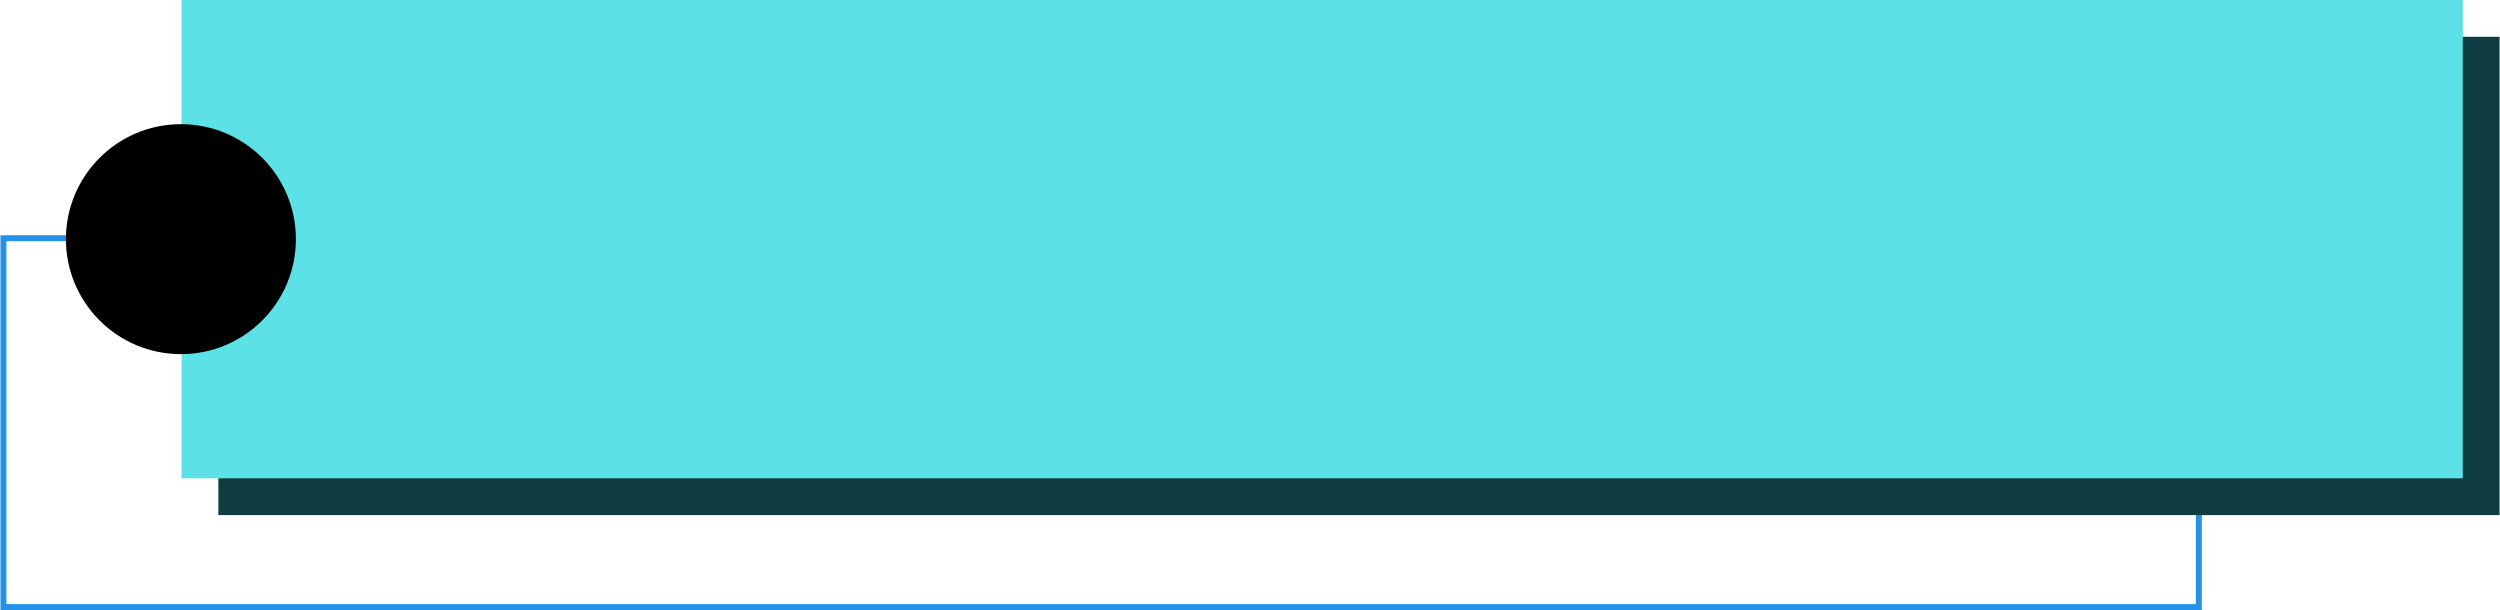
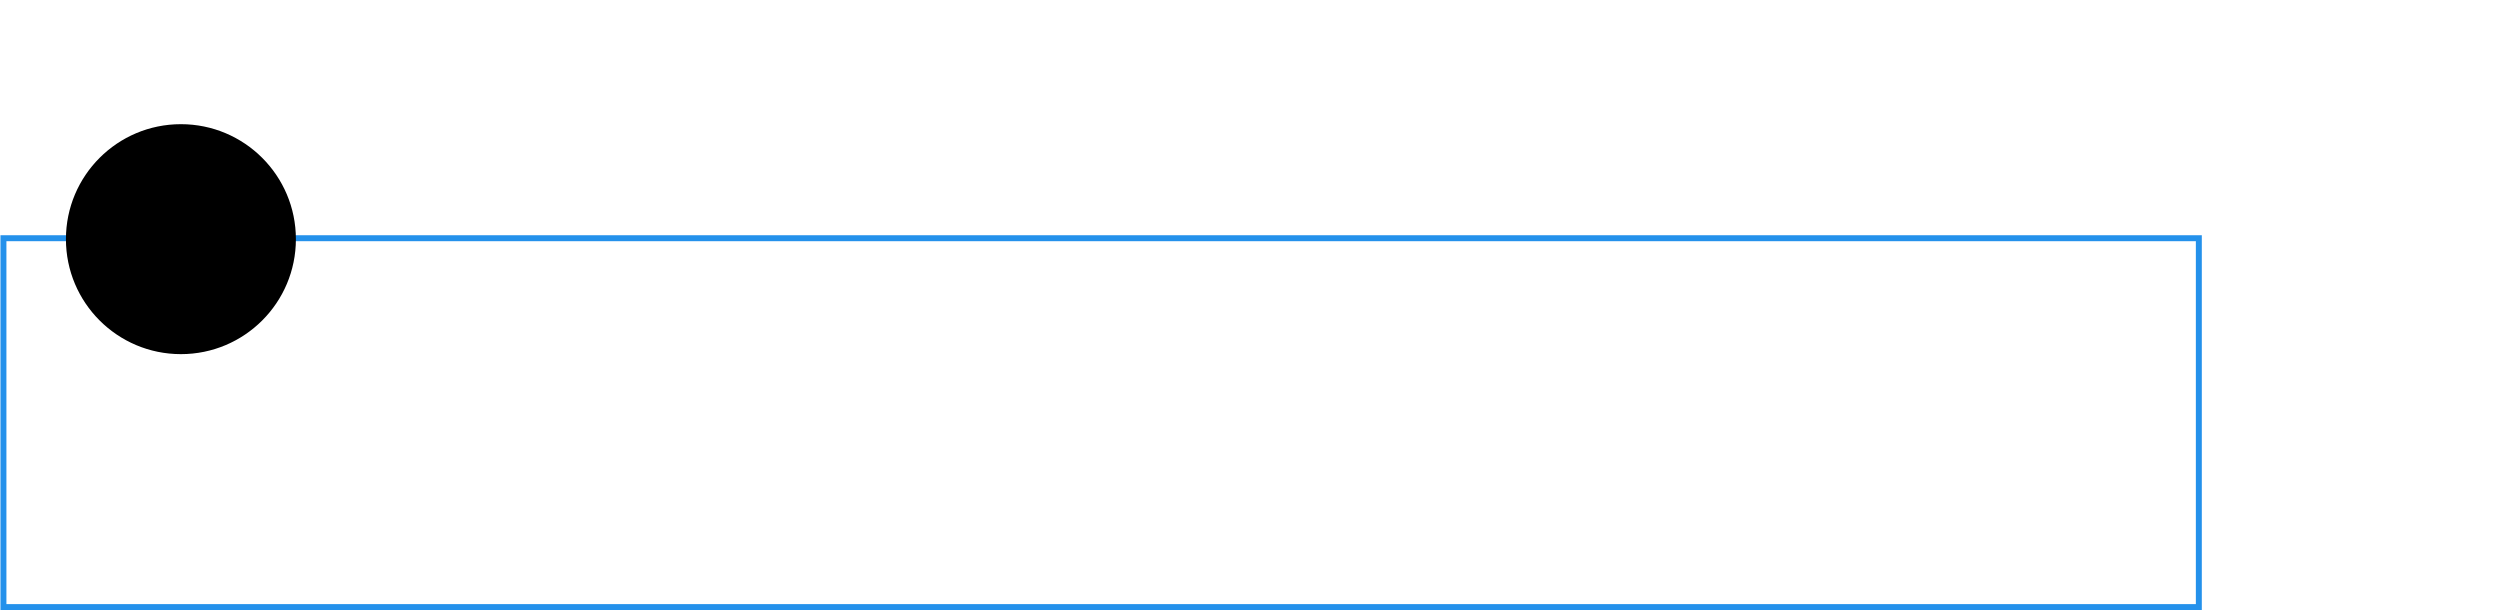
<svg xmlns="http://www.w3.org/2000/svg" clip-rule="evenodd" fill="#000000" fill-rule="evenodd" height="1357" image-rendering="optimizeQuality" preserveAspectRatio="xMidYMid meet" shape-rendering="geometricPrecision" text-rendering="geometricPrecision" version="1" viewBox="0.0 0.0 5560.6 1357.4" width="5561" zoomAndPan="magnify">
  <g>
    <g>
      <path d="M6.63 530.04H4891.51V1350.81H6.63z" fill="none" stroke="#2491eb" stroke-miterlimit="22.926" stroke-width="13.26" />
      <g id="change1_1">
-         <path d="M484.86 81.86H5560.64V1146.14H484.86z" fill="#0e3c41" />
-       </g>
+         </g>
      <g id="change2_1">
-         <path d="M402.99 0H5478.77V1064.28H402.99z" fill="#5ce1e6" />
-       </g>
+         </g>
      <g id="change3_1">
        <circle cx="401.52" cy="532.14" fill="#000000" r="255.83" />
      </g>
    </g>
  </g>
</svg>